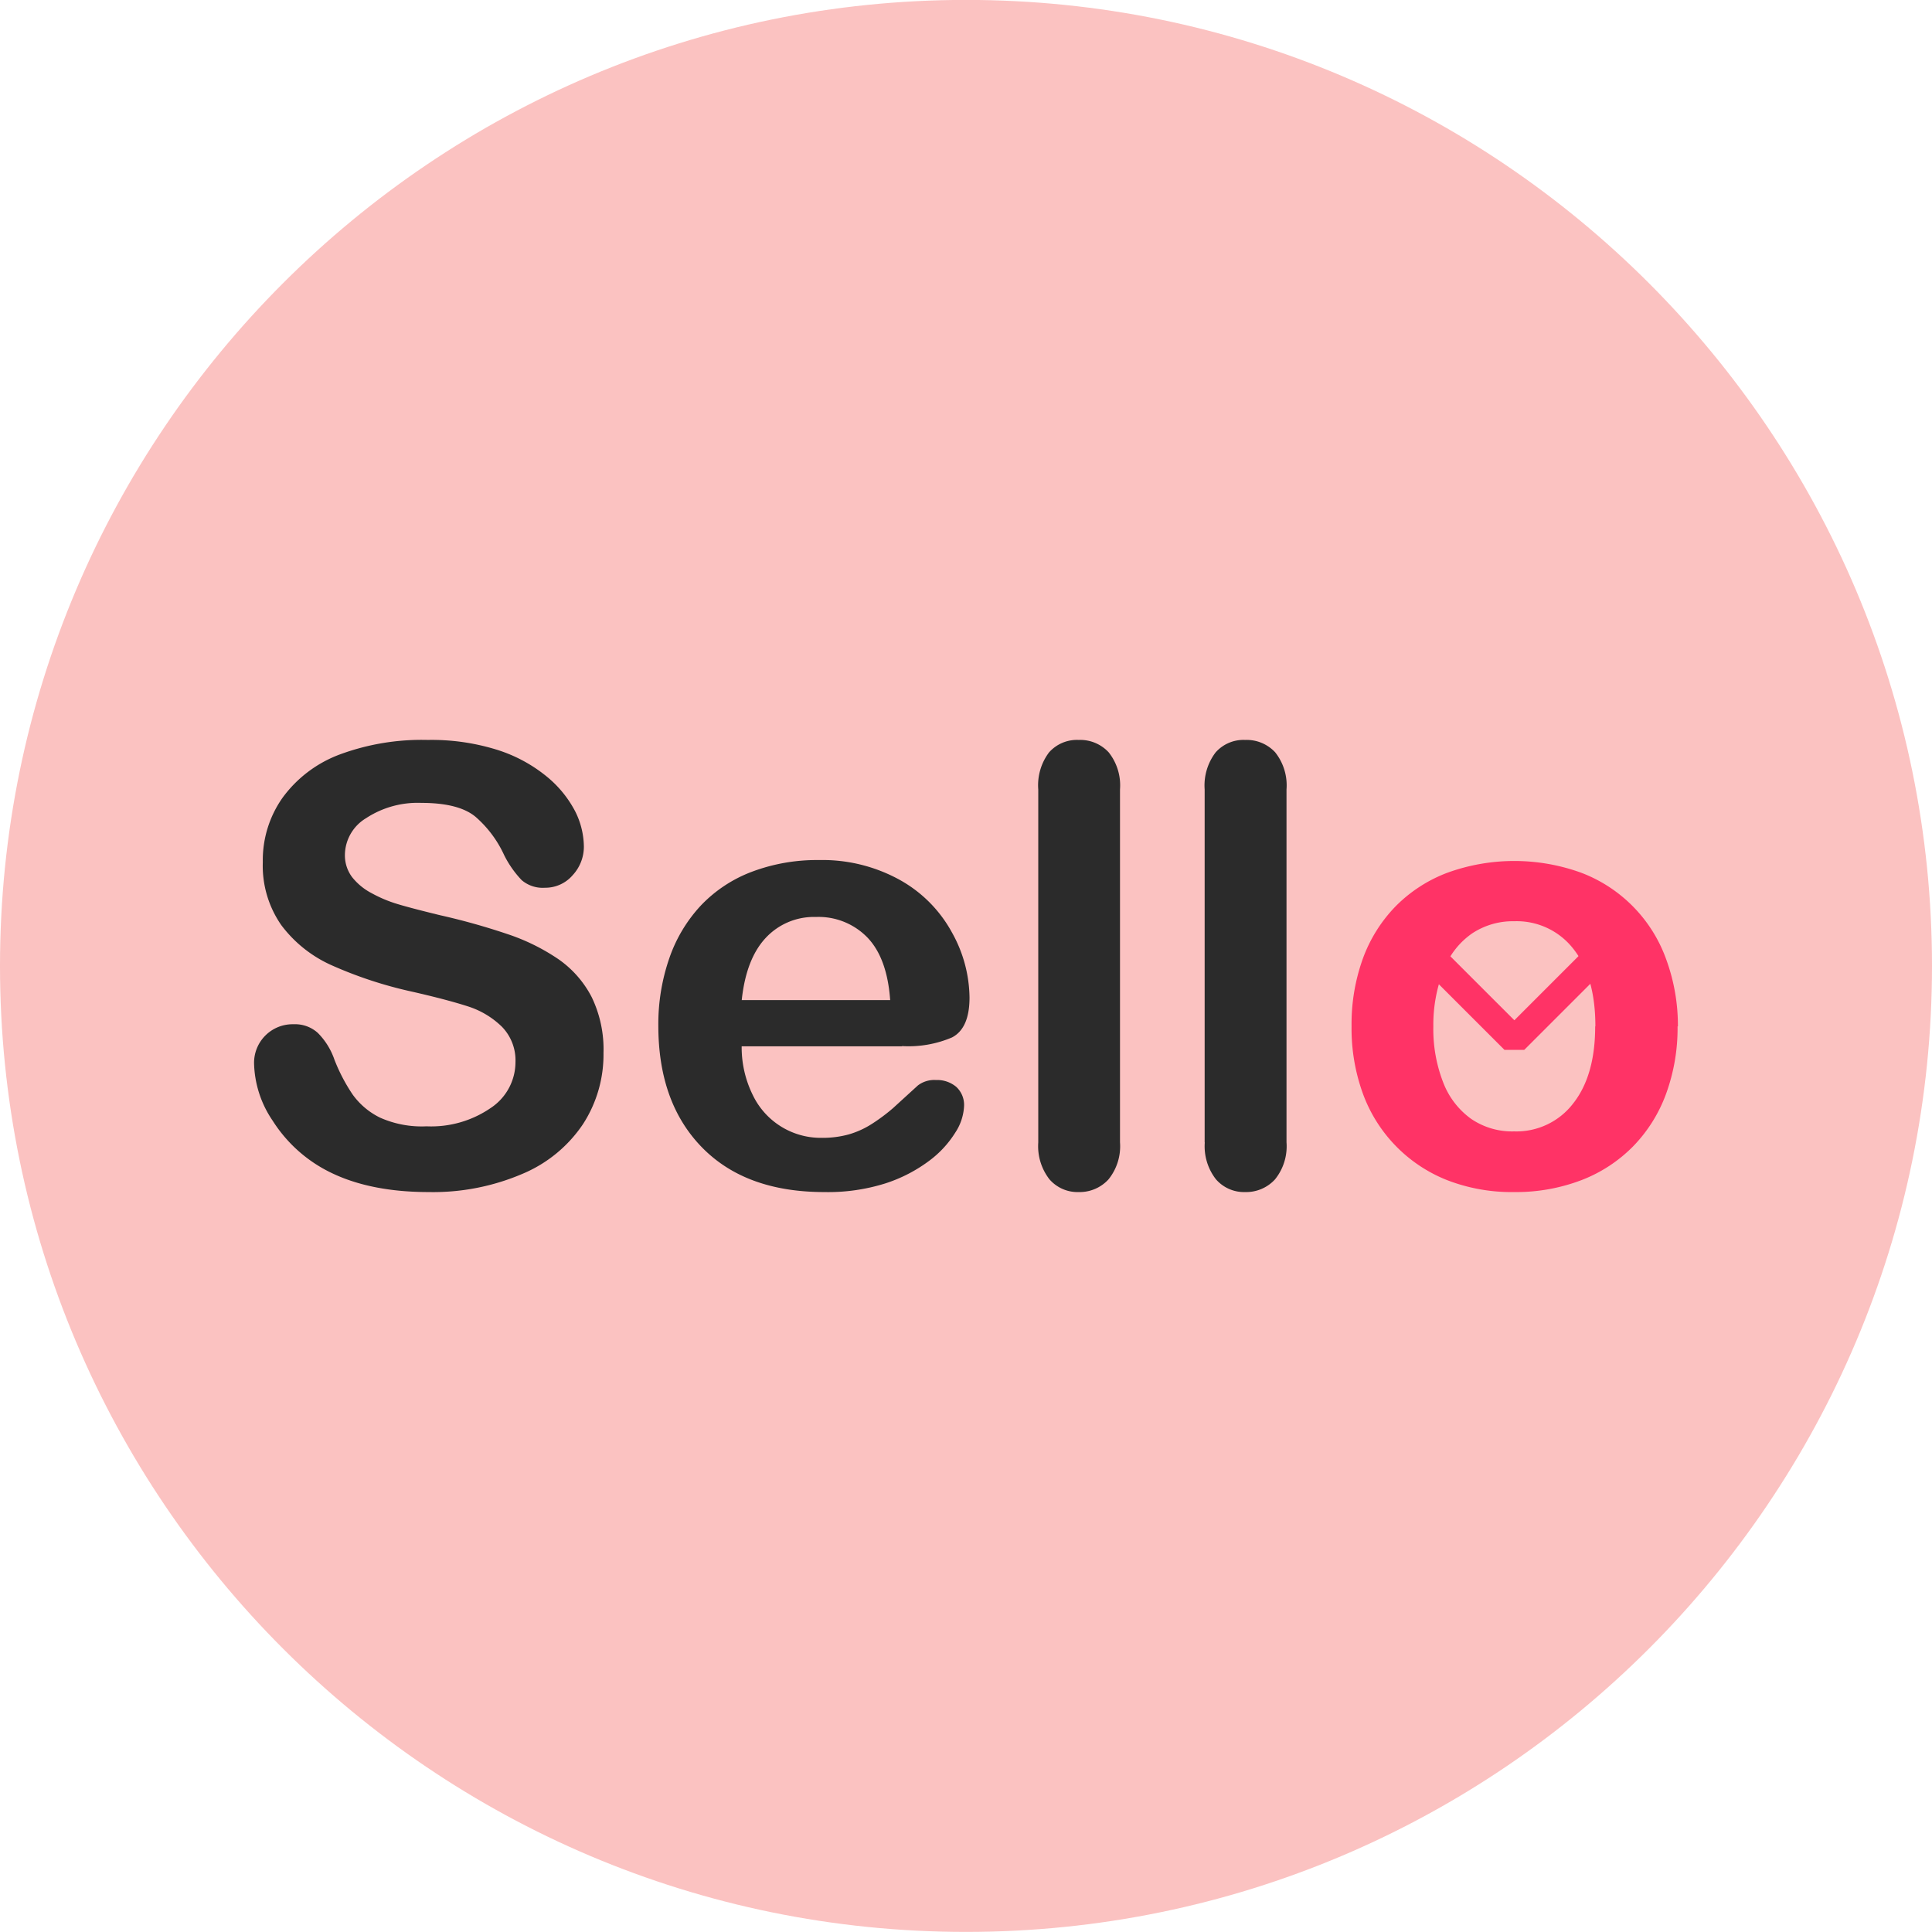
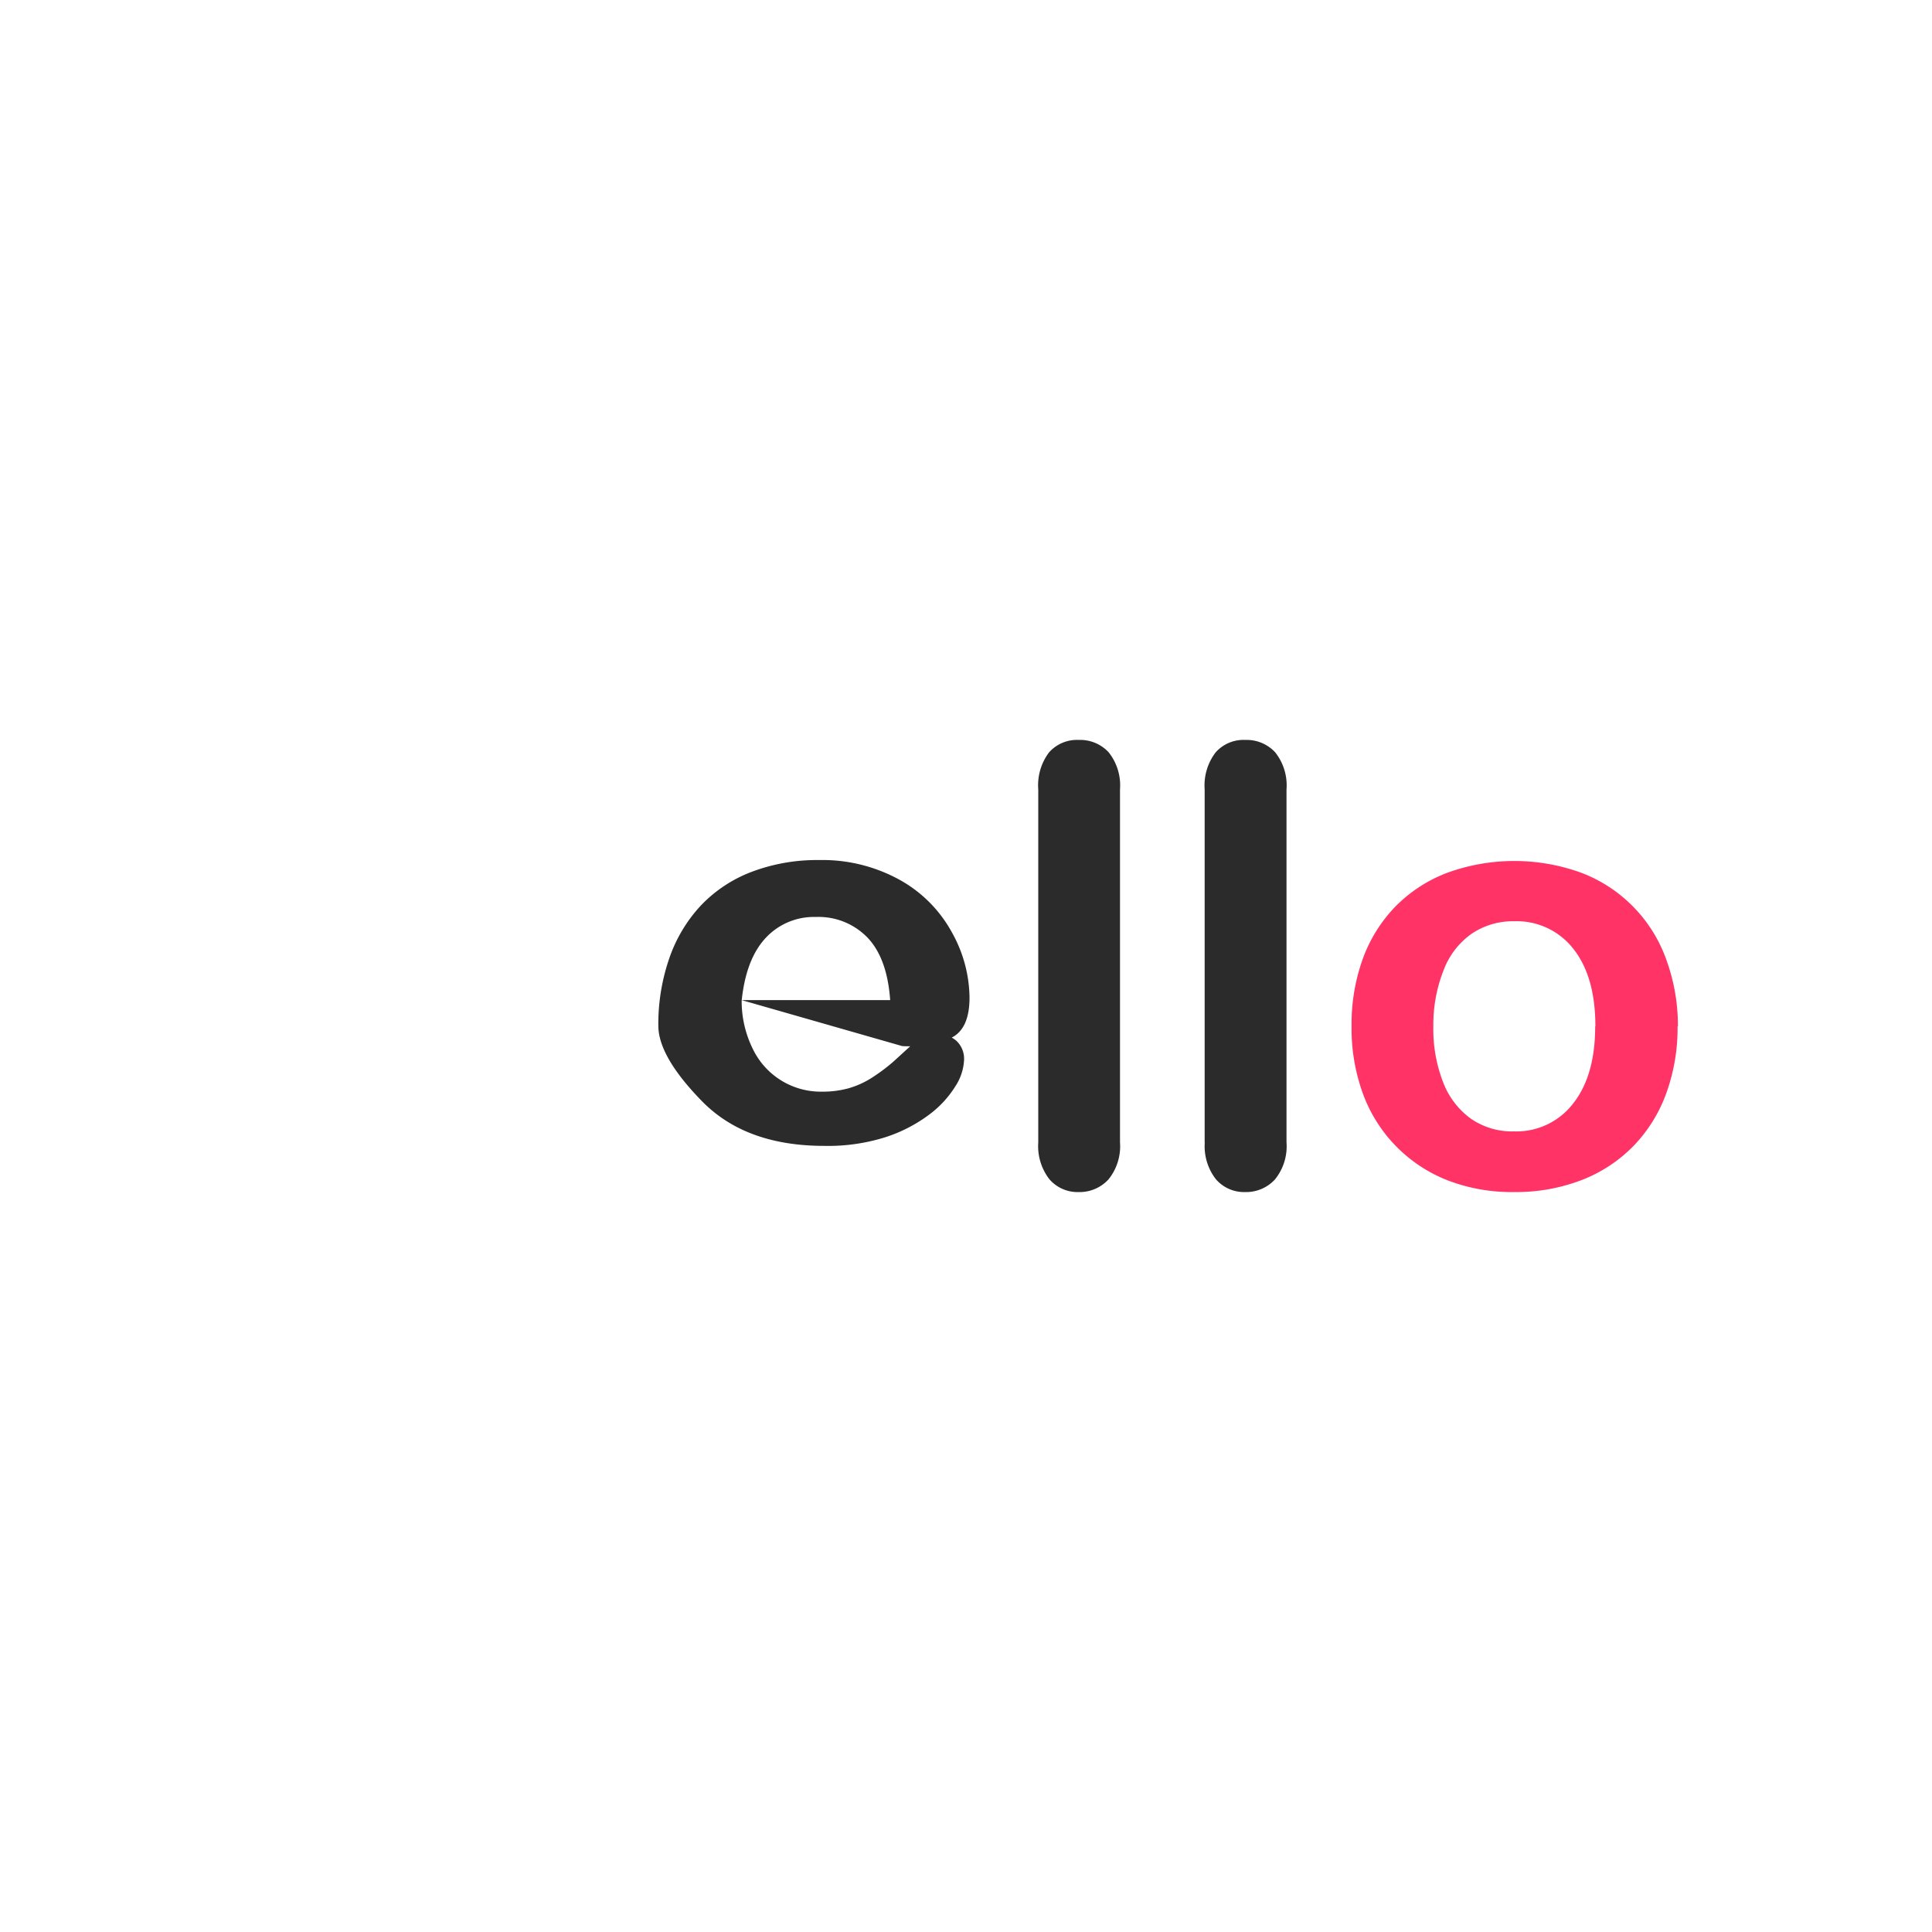
<svg xmlns="http://www.w3.org/2000/svg" id="color" viewBox="0 0 692 692">
  <defs>
    <style>.cls-1{fill:#fbc2c1;}.cls-2{fill:#2b2b2b;}.cls-3{fill:#f36;}.cls-4{fill:none;stroke:#f36;stroke-linejoin:bevel;stroke-width:10px;}</style>
  </defs>
-   <path class="cls-1" d="M-90,82c0-190.88,155.12-346,346-346h0c190.88,0,346,155.12,346,346h0c0,190.87-155.12,346-346,346h0C65.12,428-90,272.9-90,82Z" transform="translate(90 263.97)" />
  <g id="logo">
-     <path id="s" class="cls-2" d="M126.16,113.18a45.79,45.79,0,0,1-7.36,25.51,48.8,48.8,0,0,1-21.52,17.72A81.31,81.31,0,0,1,63.58,163q-23.31,0-38.45-8.76A51,51,0,0,1,7.67,137.45,38,38,0,0,1,1,116.89a13.81,13.81,0,0,1,13.61-14h.69A12.11,12.11,0,0,1,23.84,106a25.12,25.12,0,0,1,5.95,9.59,63.14,63.14,0,0,0,6.51,12.46,26.35,26.35,0,0,0,9.82,8.29,36.64,36.64,0,0,0,16.65,3.11,37.65,37.65,0,0,0,23-6.57,19.72,19.72,0,0,0,8.86-16.38,17.27,17.27,0,0,0-4.79-12.65A30.75,30.75,0,0,0,77.5,96.46Q69.84,94,57.32,91.16a148.61,148.61,0,0,1-28.41-9.34A45.85,45.85,0,0,1,10.76,67.4,37.24,37.24,0,0,1,4.13,44.82a38.8,38.8,0,0,1,7-22.95A44.64,44.64,0,0,1,31.63,6.29,84.52,84.52,0,0,1,63.2,1.06a78.77,78.77,0,0,1,25,3.58,53.26,53.26,0,0,1,17.59,9.5A39.92,39.92,0,0,1,116,26.6a28.68,28.68,0,0,1,3.13,12.71,15,15,0,0,1-4,10.18A12.9,12.9,0,0,1,105.19,54a11.61,11.61,0,0,1-8.32-2.71,36.64,36.64,0,0,1-6.26-8.91A40.58,40.58,0,0,0,80.29,28.56q-6-4.95-19.34-4.95a33.69,33.69,0,0,0-19.84,5.48,15.54,15.54,0,0,0-7.57,13,13,13,0,0,0,2.57,8.1A21.81,21.81,0,0,0,43.21,56a47.26,47.26,0,0,0,9.14,3.83q4.62,1.41,15.23,4a240.32,240.32,0,0,1,24.16,6.76,73.7,73.7,0,0,1,18.36,9.06,37.48,37.48,0,0,1,11.83,13.52A43,43,0,0,1,126.16,113.18Z" transform="translate(90 263.97)" />
-     <path id="e" class="cls-2" d="M175.65,94.25h53.19q-1.07-15-8.1-22.37a24.39,24.39,0,0,0-18.52-7.41,23.54,23.54,0,0,0-18,7.54q-7,7.53-8.55,22.27ZM233,110.79H175.65a38.6,38.6,0,0,0,4,17.5,27,27,0,0,0,24.69,15.29,35.36,35.36,0,0,0,9.6-1.21,31.73,31.73,0,0,0,8.42-3.83,66.05,66.05,0,0,0,7.51-5.61l8.91-8.13a9.7,9.7,0,0,1,6.45-1.93,10.64,10.64,0,0,1,7.29,2.46,8.8,8.8,0,0,1,2.78,7,18.81,18.81,0,0,1-3.12,9.34,36.93,36.93,0,0,1-9.39,10.15,53.73,53.73,0,0,1-15.65,8.07,68.29,68.29,0,0,1-21.9,3.11q-28.16,0-43.8-16T145.8,103.4a72,72,0,0,1,3.88-24,52.85,52.85,0,0,1,11.32-19,49.1,49.1,0,0,1,18.27-12.11,66.1,66.1,0,0,1,24.06-4.21,57.3,57.3,0,0,1,29.22,7.26A47.51,47.51,0,0,1,251,70.08a48.64,48.64,0,0,1,6.26,23.26q0,11-6.26,14.27a39.64,39.64,0,0,1-17.83,3.11Z" transform="translate(90 263.97)" />
+     <path id="e" class="cls-2" d="M175.65,94.25h53.19q-1.07-15-8.1-22.37a24.39,24.39,0,0,0-18.52-7.41,23.54,23.54,0,0,0-18,7.54q-7,7.53-8.55,22.27ZH175.65a38.6,38.6,0,0,0,4,17.5,27,27,0,0,0,24.69,15.29,35.36,35.36,0,0,0,9.6-1.21,31.73,31.73,0,0,0,8.42-3.83,66.05,66.05,0,0,0,7.51-5.61l8.91-8.13a9.7,9.7,0,0,1,6.45-1.93,10.64,10.64,0,0,1,7.29,2.46,8.8,8.8,0,0,1,2.78,7,18.81,18.81,0,0,1-3.12,9.34,36.93,36.93,0,0,1-9.39,10.15,53.73,53.73,0,0,1-15.65,8.07,68.29,68.29,0,0,1-21.9,3.11q-28.16,0-43.8-16T145.8,103.4a72,72,0,0,1,3.88-24,52.85,52.85,0,0,1,11.32-19,49.1,49.1,0,0,1,18.27-12.11,66.1,66.1,0,0,1,24.06-4.21,57.3,57.3,0,0,1,29.22,7.26A47.51,47.51,0,0,1,251,70.08a48.64,48.64,0,0,1,6.26,23.26q0,11-6.26,14.27a39.64,39.64,0,0,1-17.83,3.11Z" transform="translate(90 263.97)" />
    <path id="l1" class="cls-2" d="M281.88,145.17V18.78a19.56,19.56,0,0,1,3.84-13.23,13.34,13.34,0,0,1,10.64-4.49,13.89,13.89,0,0,1,10.73,4.42,19,19,0,0,1,4.07,13.3V145.17a18.87,18.87,0,0,1-4.13,13.3A14,14,0,0,1,296.36,163a13.31,13.31,0,0,1-10.48-4.58,19.33,19.33,0,0,1-4-13.15Z" transform="translate(90 263.97)" />
    <path id="l2" class="cls-2" d="M341.48,145.17V18.78a19.53,19.53,0,0,1,3.91-13.23A13.3,13.3,0,0,1,356,1.06a13.93,13.93,0,0,1,10.73,4.42,19,19,0,0,1,4.07,13.3V145.17a18.88,18.88,0,0,1-4.13,13.3A14,14,0,0,1,356,163a13.31,13.31,0,0,1-10.48-4.58,19.22,19.22,0,0,1-4-13.15Z" transform="translate(90 263.97)" />
    <path id="o" class="cls-3" d="M481.43,103.65q0-17.81-7.88-27.75A25.7,25.7,0,0,0,452.33,66a26.37,26.37,0,0,0-15.14,4.42A28,28,0,0,0,427.08,83.5a53.17,53.17,0,0,0-3.69,20.18,52.55,52.55,0,0,0,3.51,20,28.63,28.63,0,0,0,10,13.08,26,26,0,0,0,15.45,4.51,25.6,25.6,0,0,0,21.12-10q7.89-10,7.89-27.6Zm29.44,0a68.61,68.61,0,0,1-4.06,24A53,53,0,0,1,495,146.57a52.23,52.23,0,0,1-18.46,12.12A65.66,65.66,0,0,1,452.33,163a63.9,63.9,0,0,1-24-4.27,52.74,52.74,0,0,1-30.23-31.15,68.31,68.31,0,0,1-4-24,69,69,0,0,1,4.06-24.23,52.67,52.67,0,0,1,11.71-18.69,51.74,51.74,0,0,1,18.46-12,70.31,70.31,0,0,1,48.12,0,51.86,51.86,0,0,1,30.35,31,68.92,68.92,0,0,1,4.19,24Z" transform="translate(90 263.97)" />
  </g>
-   <polyline class="cls-4" points="511.61 341.72 542.41 372.51 573.2 341.72" />
</svg>